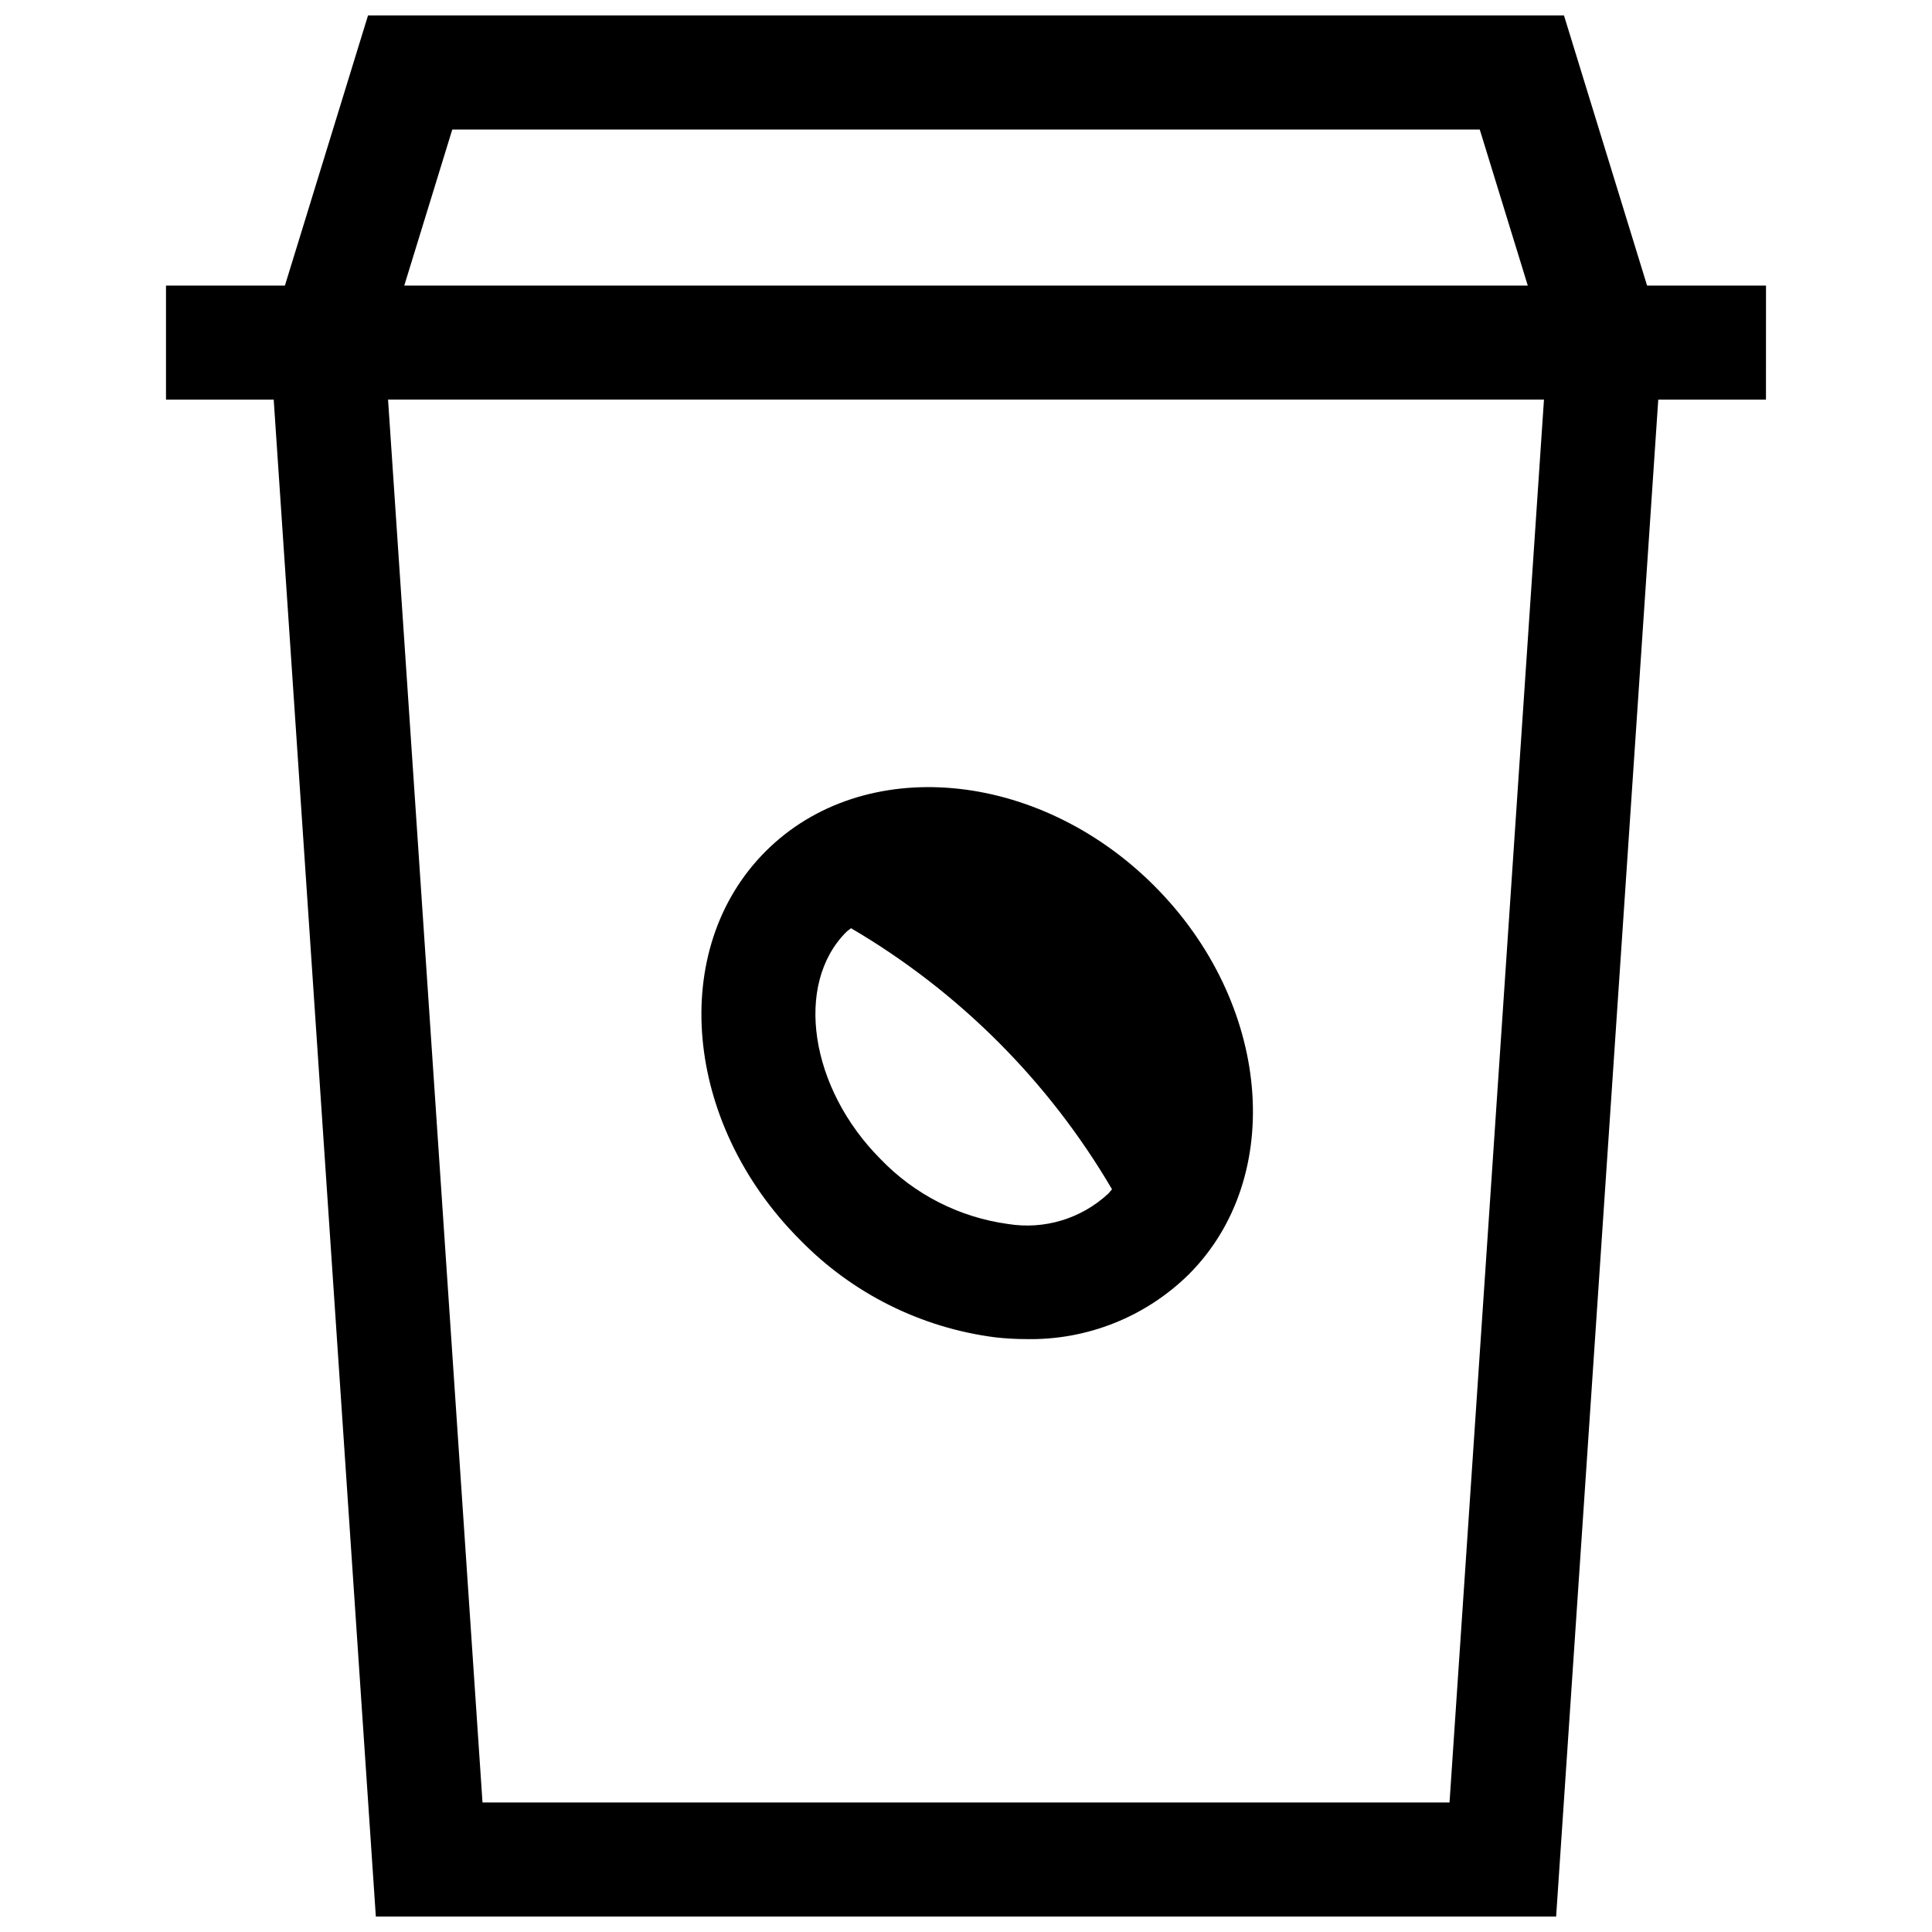
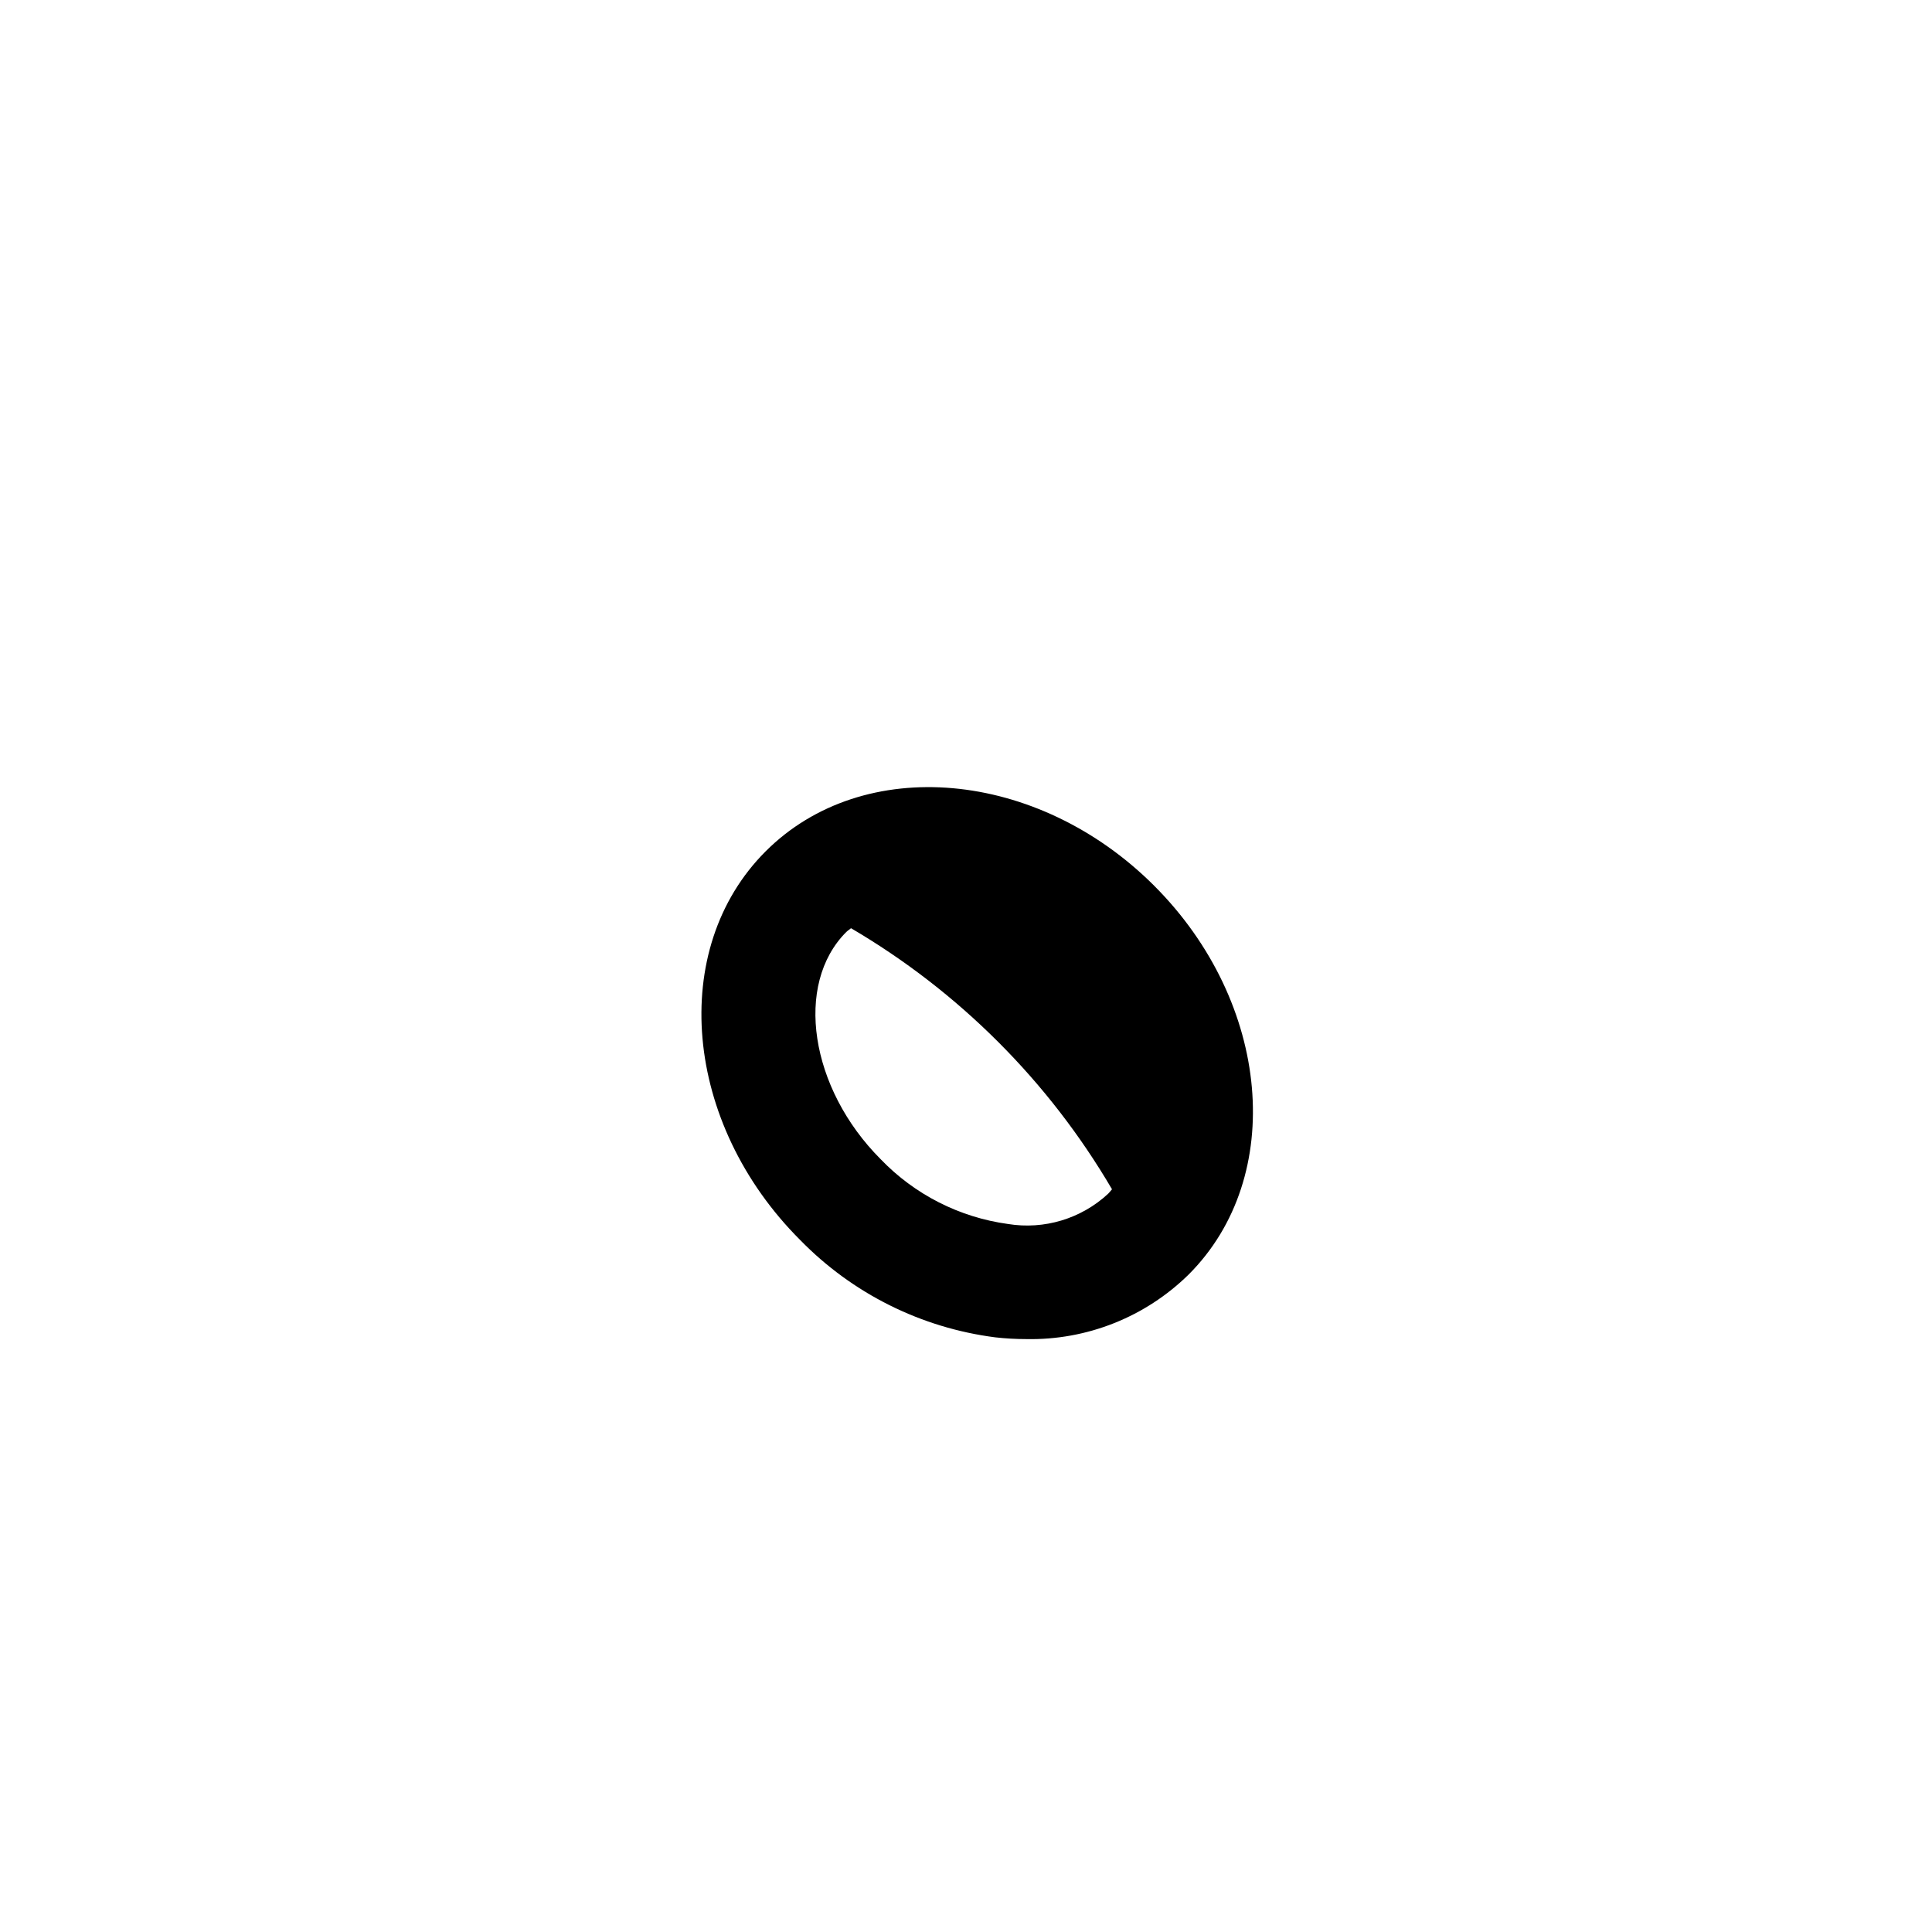
<svg xmlns="http://www.w3.org/2000/svg" width="800px" height="800px" version="1.1" viewBox="144 144 512 512">
  <defs>
    <clipPath id="a">
      <path d="m187 148.09h426v503.81h-426z" />
    </clipPath>
  </defs>
  <g clip-path="url(#a)">
-     <path d="m612.01 219.68h-31.516l-22.023-71.59h-316.94l-22.027 71.59h-31.512v30.23h28.543l27.066 401.99h312.79l27.066-401.99h28.543zm-348.15-41.359h272.29l12.727 41.359h-297.74zm264.28 443.35h-256.27l-25.031-371.77h306.33z" />
-   </g>
+     </g>
  <path d="m449.89 378.75v-0.004c-30.914-30.91-77.113-35.012-102.99-9.133-25.875 25.875-21.777 72.074 9.141 102.99v-0.004c13.832 14.191 32.051 23.285 51.703 25.809 2.738 0.309 5.492 0.465 8.246 0.465 16.066 0.316 31.582-5.863 43.035-17.133 25.875-25.871 21.777-72.074-9.137-102.99zm-38.785 89.617h0.004c-12.84-1.758-24.711-7.797-33.695-17.137-18.805-18.809-22.992-46.395-9.141-60.242 0.383-0.383 0.855-0.645 1.258-1.004 28.594 16.77 52.406 40.59 69.164 69.188-0.352 0.395-0.66 0.82-1.039 1.195-7.144 6.617-16.938 9.57-26.547 8z" />
</svg>